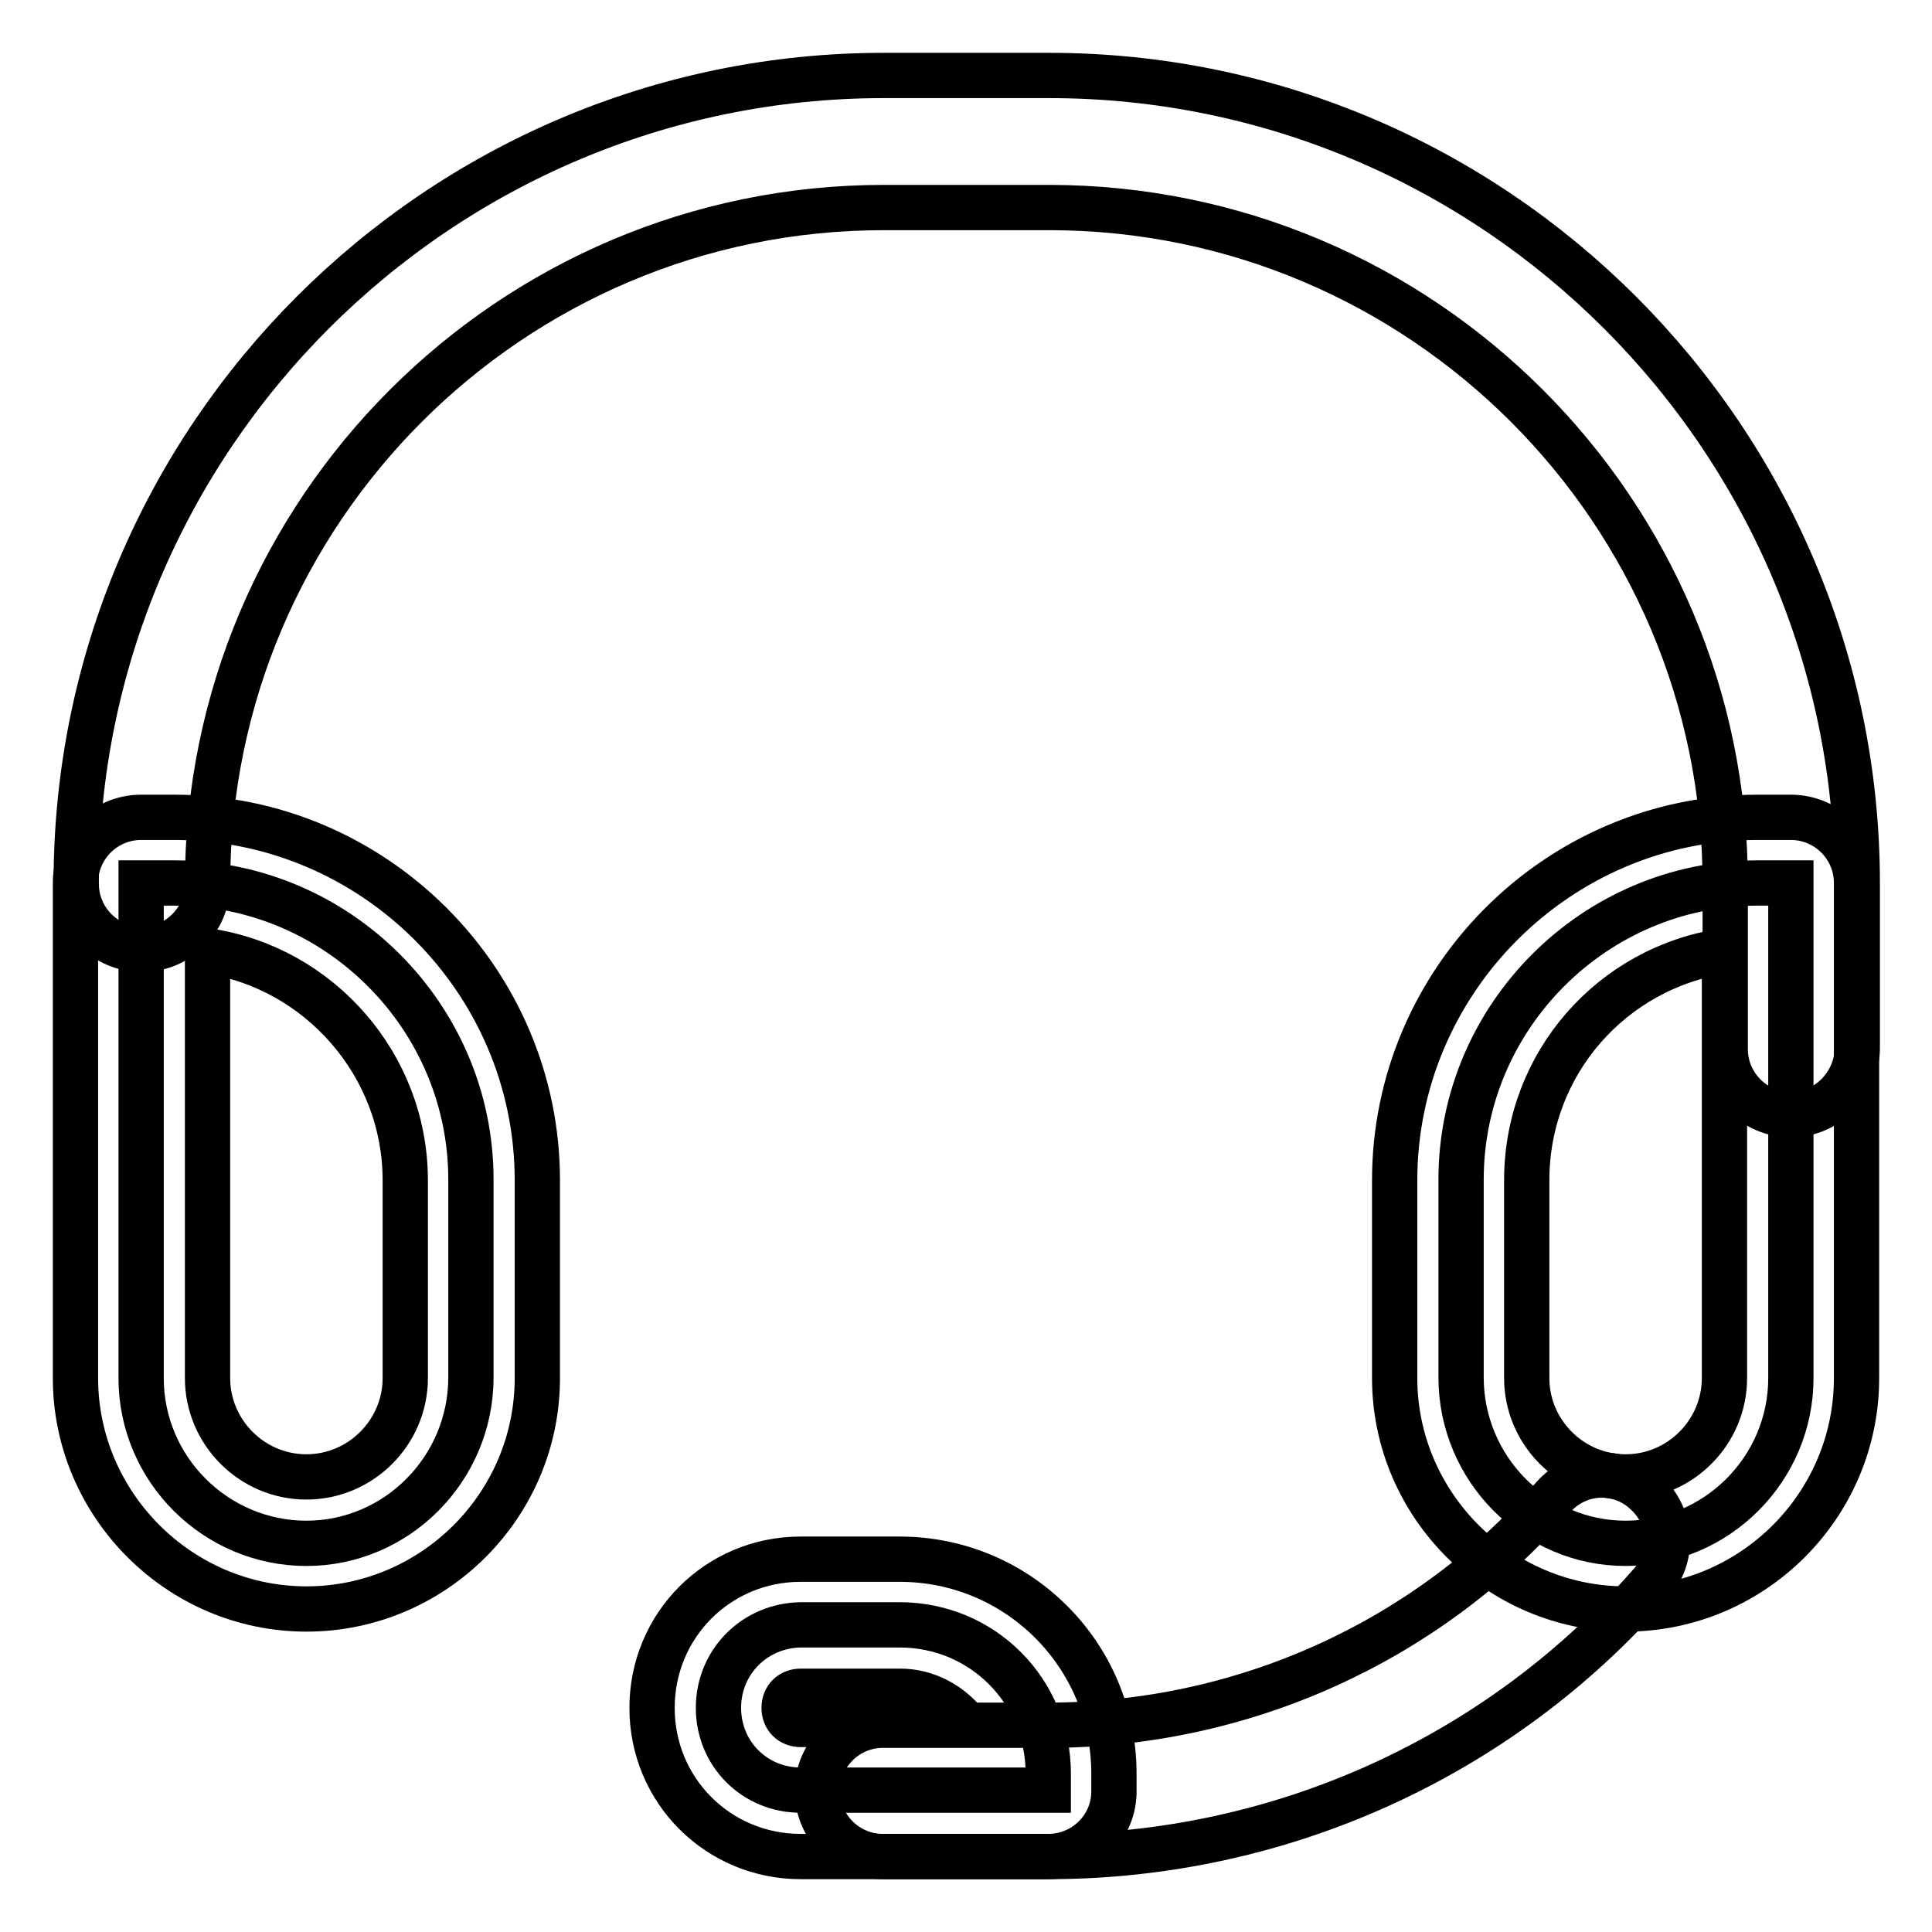
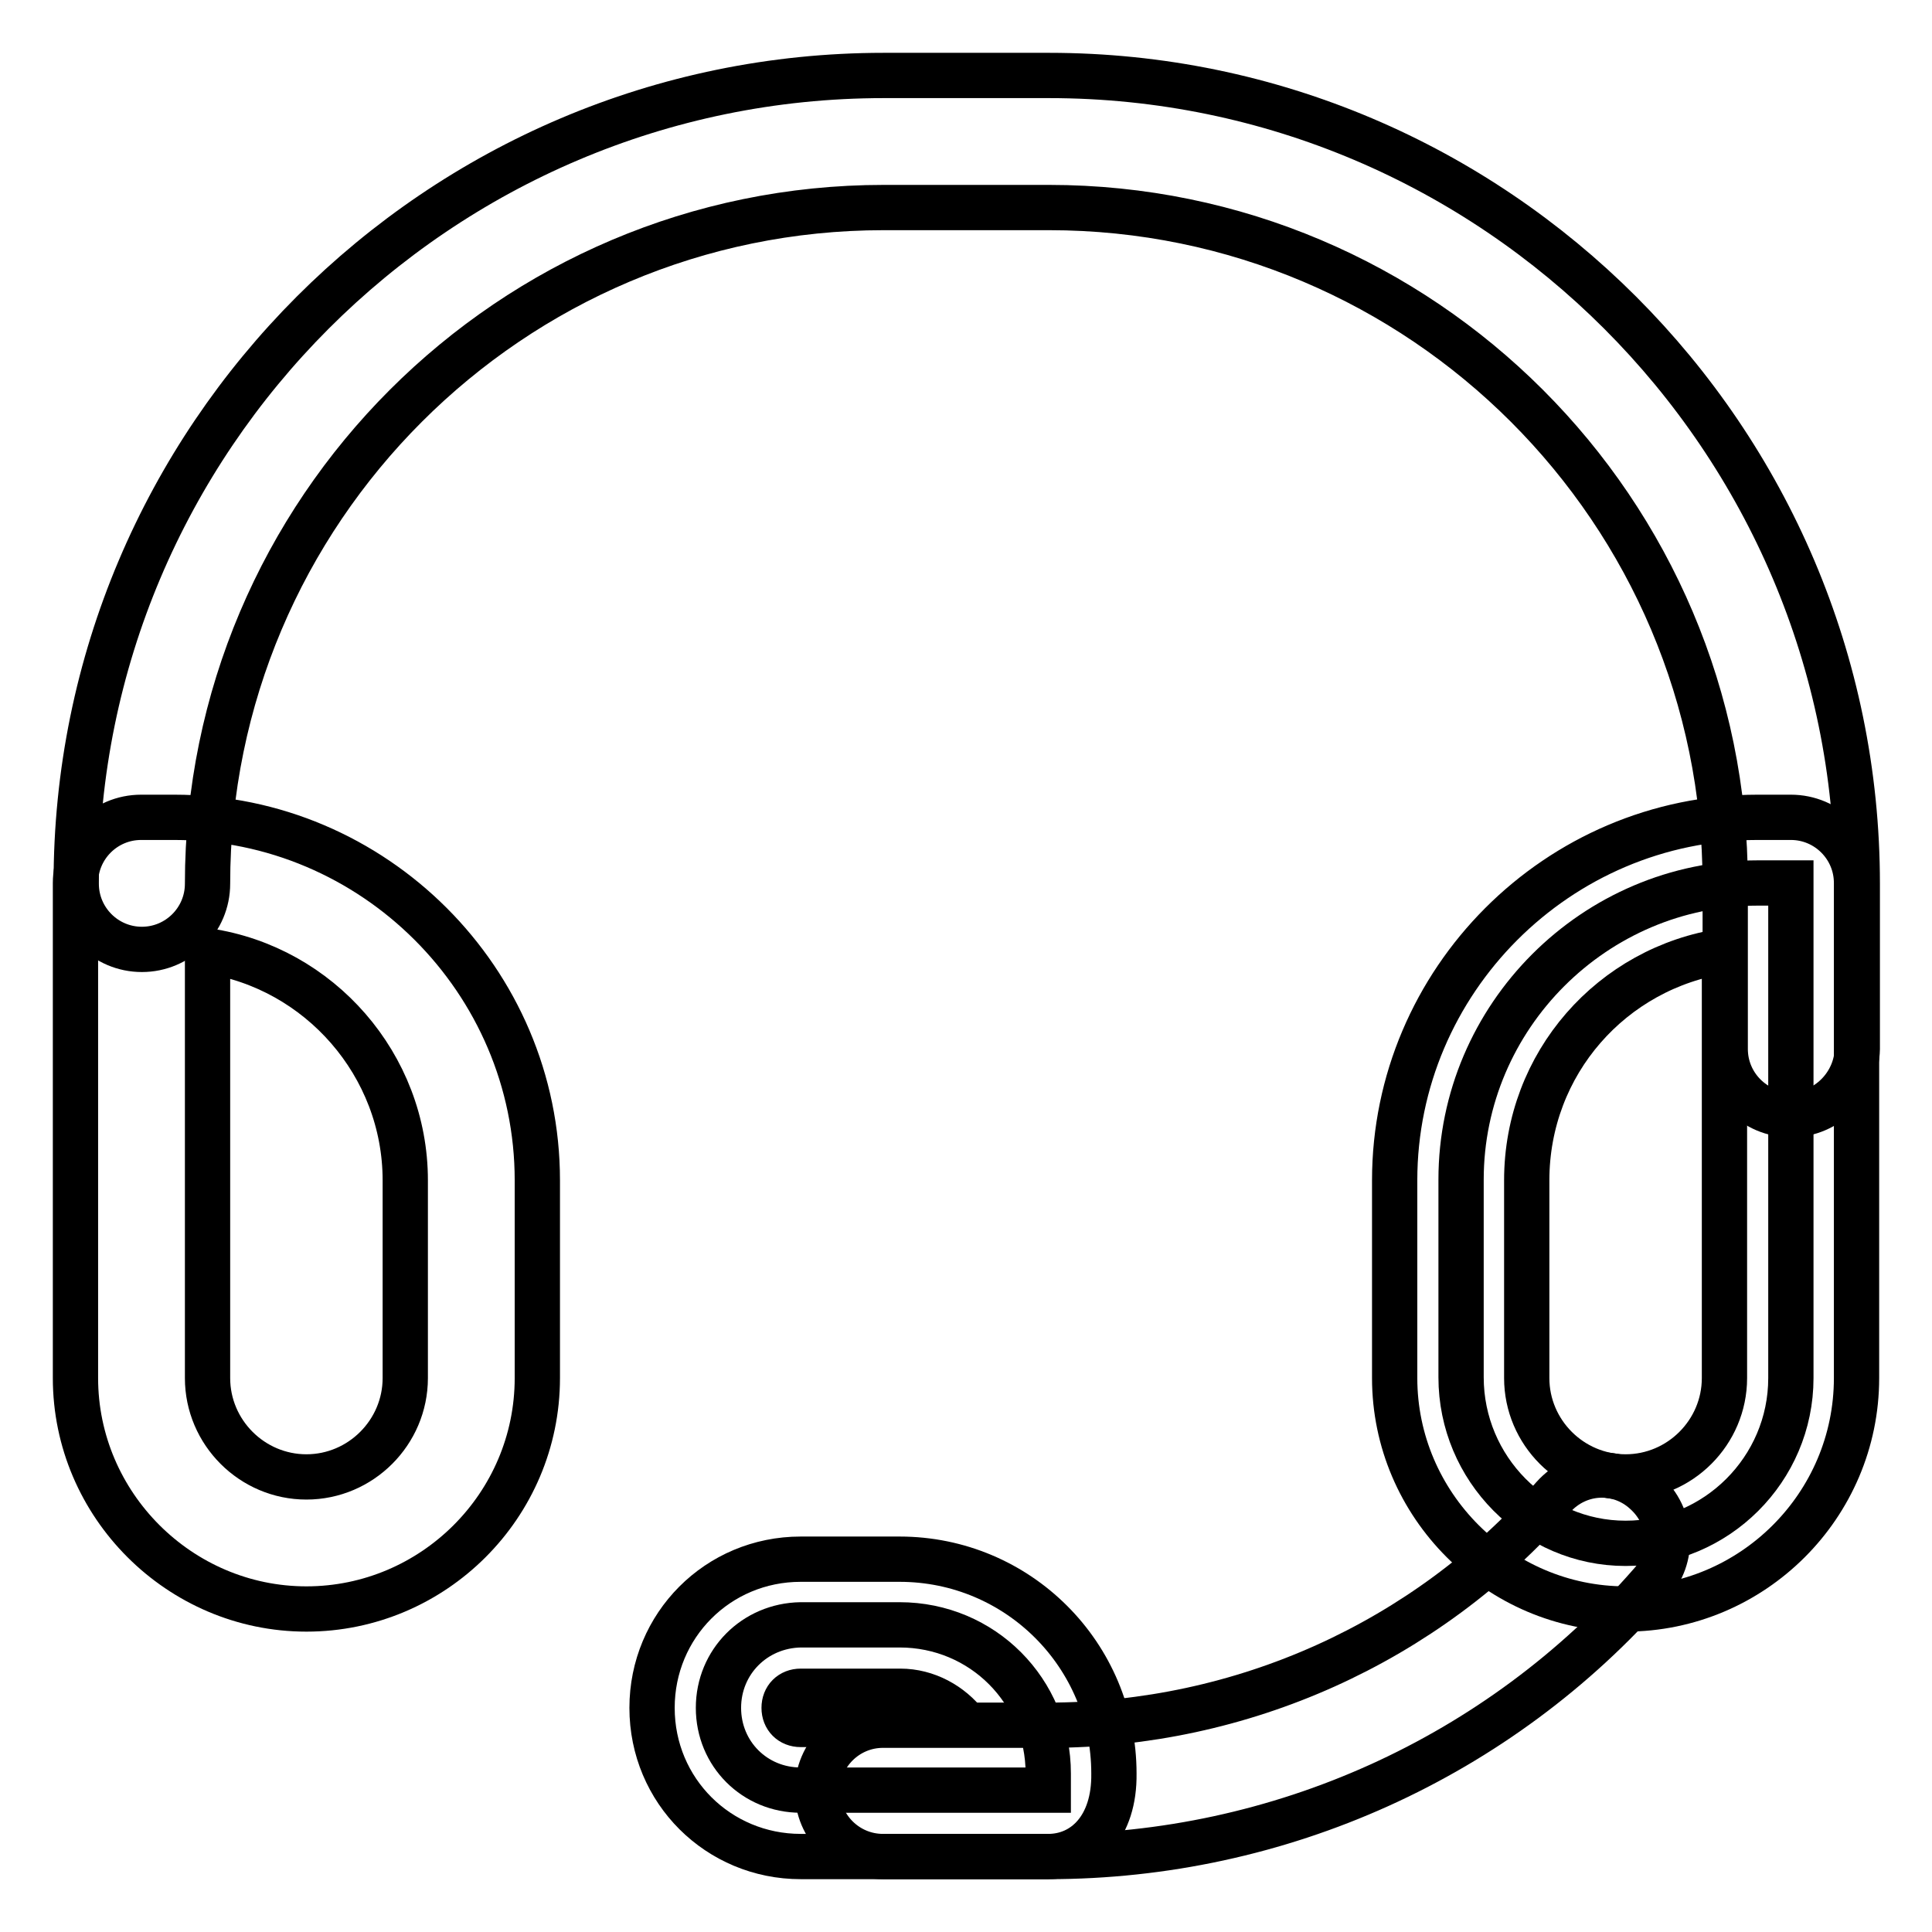
<svg xmlns="http://www.w3.org/2000/svg" version="1.1" x="0px" y="0px" viewBox="0 0 256 256" enable-background="new 0 0 256 256" xml:space="preserve">
  <g>
    <path stroke-width="6" fill-opacity="0" stroke="#000000" d="M237.3,147.7c-4.8,0-8.7-3.9-8.7-8.7v-21.9c0-49.4-40.2-89.6-89.6-89.6h-21.9c-49.4,0-89.6,40.2-89.6,89.6 c0,4.8-3.9,8.7-8.7,8.7c-4.8,0-8.7-3.9-8.7-8.7C10,58.1,58.1,10,117.1,10h21.9c59,0,107.1,48.1,107.1,107.1v21.9 C246,143.7,242.1,147.7,237.3,147.7L237.3,147.7z" />
-     <path stroke-width="6" fill-opacity="0" stroke="#000000" d="M40.6,204.5c-12,0-21.9-9.8-21.9-21.9v-65.6h4.4c21.6,0,39.3,17.7,39.3,39.3v26.2 C62.4,194.6,52.6,204.5,40.6,204.5z" />
    <path stroke-width="6" fill-opacity="0" stroke="#000000" d="M40.6,213.2c-16.8,0-30.6-13.8-30.6-30.6v-65.6c0-4.8,3.9-8.7,8.7-8.7h4.4c26.4,0,48.1,21.6,48.1,48.1v26.2 C71.2,199.5,57.4,213.2,40.6,213.2z M27.5,126v56.6c0,7.2,5.9,13.1,13.1,13.1c7.2,0,13.1-5.9,13.1-13.1v-26.2 C53.7,141.1,42.3,128.2,27.5,126L27.5,126z" />
    <path stroke-width="6" fill-opacity="0" stroke="#000000" d="M215.4,204.5c12,0,21.9-9.8,21.9-21.9v-65.6h-4.4c-21.6,0-39.3,17.7-39.3,39.3v26.2 C193.6,194.6,203.4,204.5,215.4,204.5z" />
    <path stroke-width="6" fill-opacity="0" stroke="#000000" d="M215.4,213.2c-16.8,0-30.6-13.8-30.6-30.6v-26.2c0-26.4,21.6-48.1,48.1-48.1h4.4c4.8,0,8.7,3.9,8.7,8.7 v65.6C246,199.5,232.2,213.2,215.4,213.2z M228.5,126c-14.9,2.2-26.2,14.9-26.2,30.4v26.2c0,7.2,5.9,13.1,13.1,13.1 c7.2,0,13.1-5.9,13.1-13.1V126z" />
    <path stroke-width="6" fill-opacity="0" stroke="#000000" d="M95.2,226.3c0,6.1,4.8,10.9,10.9,10.9h32.8v-2.2c0-10.9-8.7-19.7-19.7-19.7h-13.1 C100,215.4,95.2,220.2,95.2,226.3z" />
-     <path stroke-width="6" fill-opacity="0" stroke="#000000" d="M138.9,246h-32.8c-10.9,0-19.7-8.7-19.7-19.7c0-10.9,8.7-19.7,19.7-19.7h13.1c15.7,0,28.4,12.7,28.4,28.4 v2.2C147.7,242.1,143.7,246,138.9,246L138.9,246z M106.1,224.1c-1.3,0-2.2,0.9-2.2,2.2c0,1.3,0.9,2.2,2.2,2.2H128 c-2-2.6-5.2-4.4-8.7-4.4H106.1L106.1,224.1z" />
+     <path stroke-width="6" fill-opacity="0" stroke="#000000" d="M138.9,246h-32.8c-10.9,0-19.7-8.7-19.7-19.7c0-10.9,8.7-19.7,19.7-19.7h13.1c15.7,0,28.4,12.7,28.4,28.4 C147.7,242.1,143.7,246,138.9,246L138.9,246z M106.1,224.1c-1.3,0-2.2,0.9-2.2,2.2c0,1.3,0.9,2.2,2.2,2.2H128 c-2-2.6-5.2-4.4-8.7-4.4H106.1L106.1,224.1z" />
    <path stroke-width="6" fill-opacity="0" stroke="#000000" d="M138.9,246h-21.9c-4.8,0-8.7-3.9-8.7-8.7s3.9-8.7,8.7-8.7h21.9c25.6,0,50-10.9,66.9-30.2 c3.3-3.7,8.7-3.9,12.2-0.7c3.7,3.3,3.9,8.7,0.7,12.2C198.6,232.9,169.5,246,138.9,246z" />
  </g>
</svg>